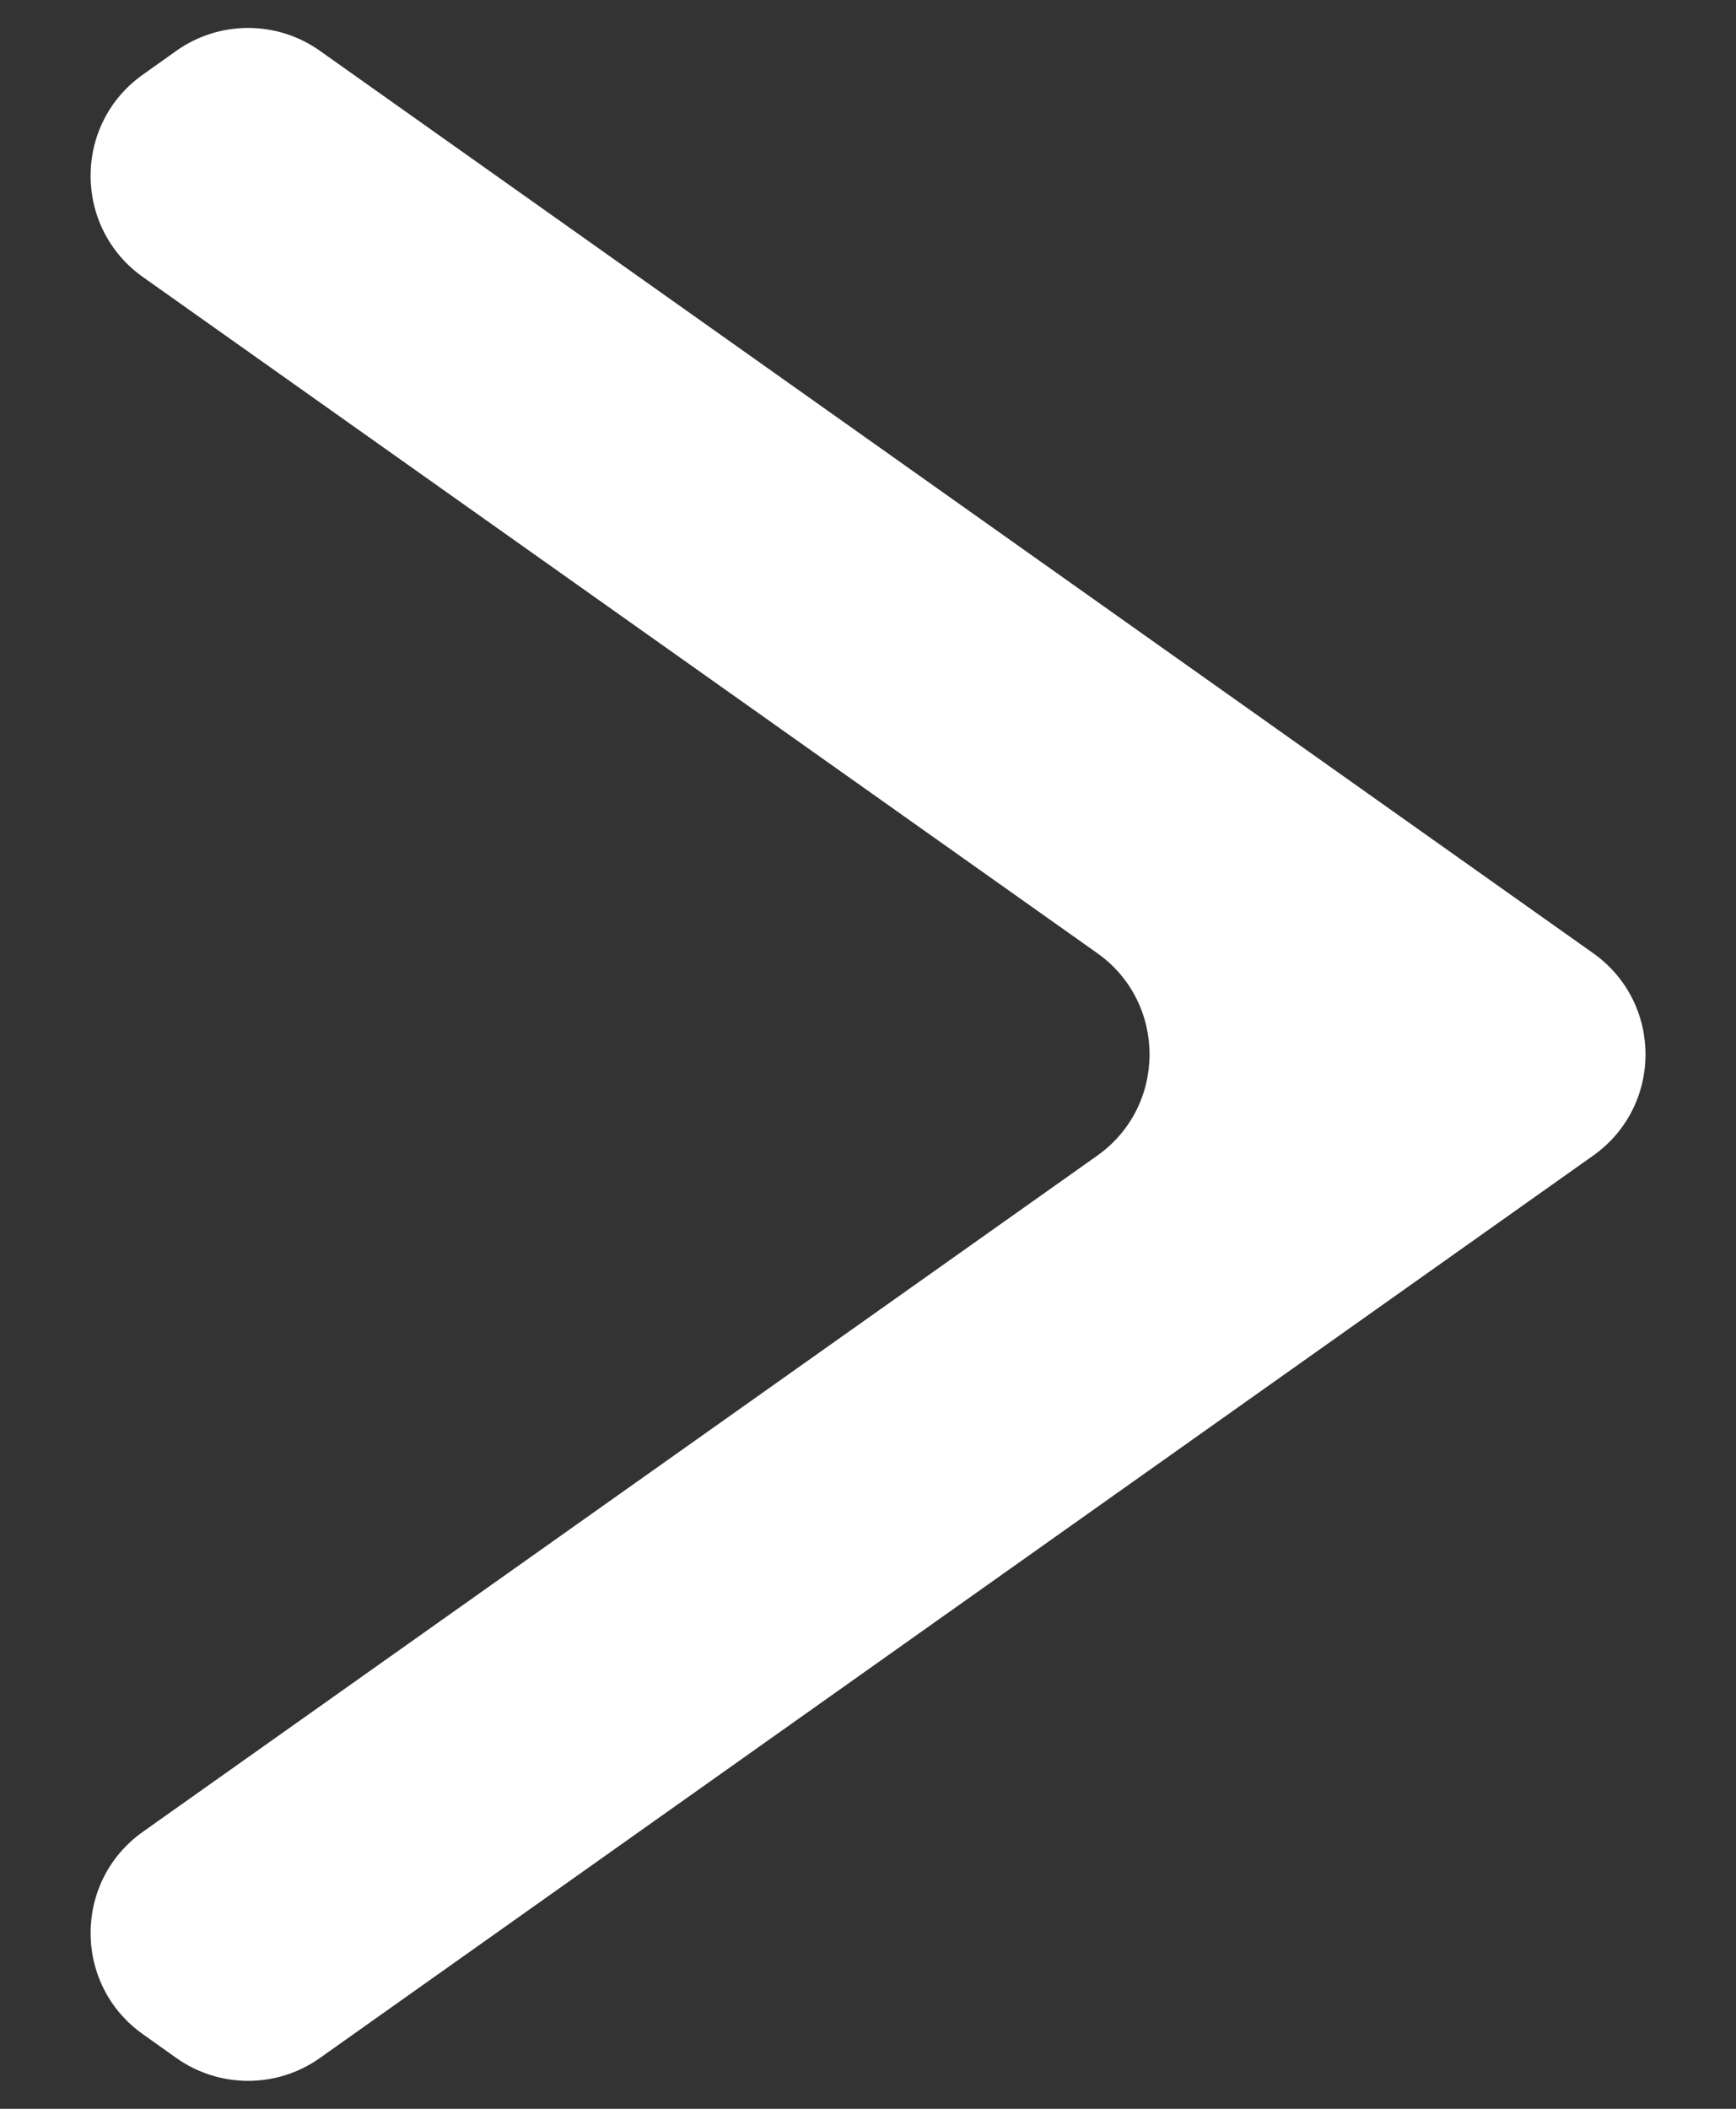
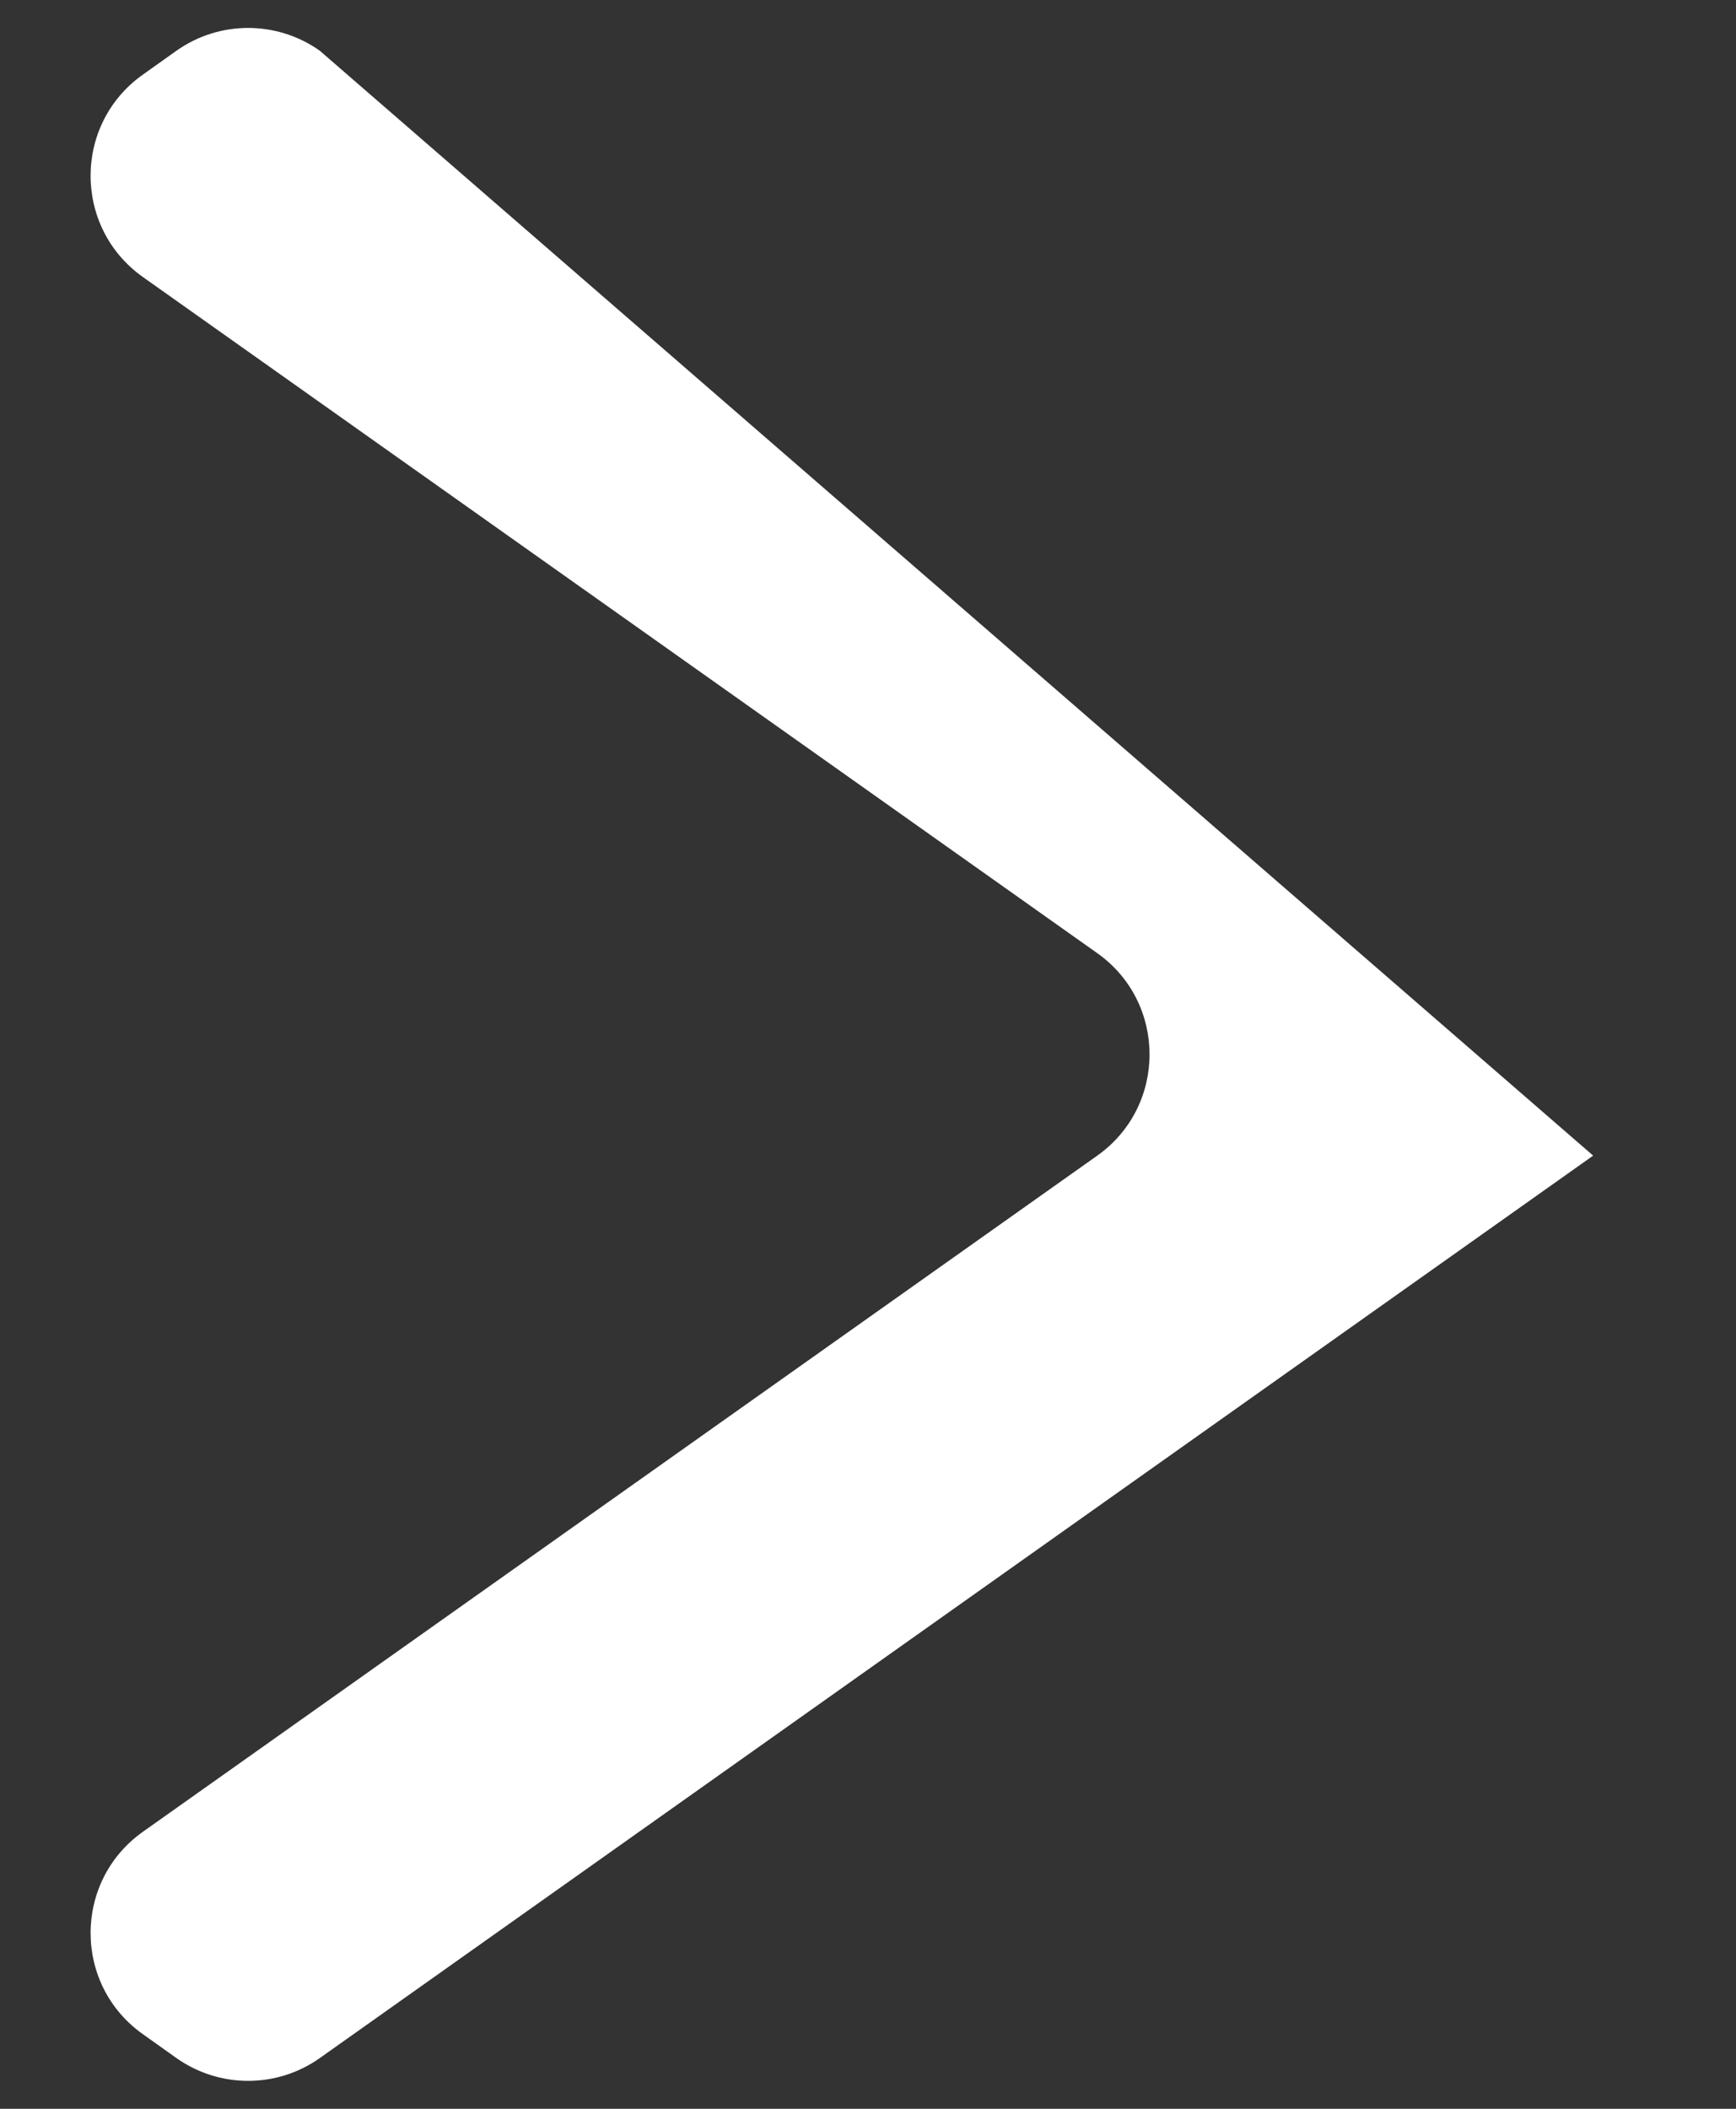
<svg xmlns="http://www.w3.org/2000/svg" width="14" height="17" viewBox="0 0 14 17" fill="none">
  <rect x="0" y="0" width="14" height="17" fill="#333333" stroke="none" />
-   <path d="M1.423 16.591C1.769 16.836 2.233 16.836 2.579 16.591L12.848 9.316C13.411 8.917 13.411 8.083 12.848 7.684L2.579 0.409C2.233 0.164 1.769 0.164 1.423 0.409L1.153 0.601C0.59 0.999 0.59 1.834 1.152 2.233L8.849 7.684C9.411 8.082 9.411 8.918 8.849 9.316L1.152 14.767C0.59 15.166 0.59 16.001 1.153 16.399L1.423 16.591Z" fill="white" />
+   <path d="M1.423 16.591C1.769 16.836 2.233 16.836 2.579 16.591L12.848 9.316L2.579 0.409C2.233 0.164 1.769 0.164 1.423 0.409L1.153 0.601C0.59 0.999 0.59 1.834 1.152 2.233L8.849 7.684C9.411 8.082 9.411 8.918 8.849 9.316L1.152 14.767C0.59 15.166 0.59 16.001 1.153 16.399L1.423 16.591Z" fill="white" />
</svg>